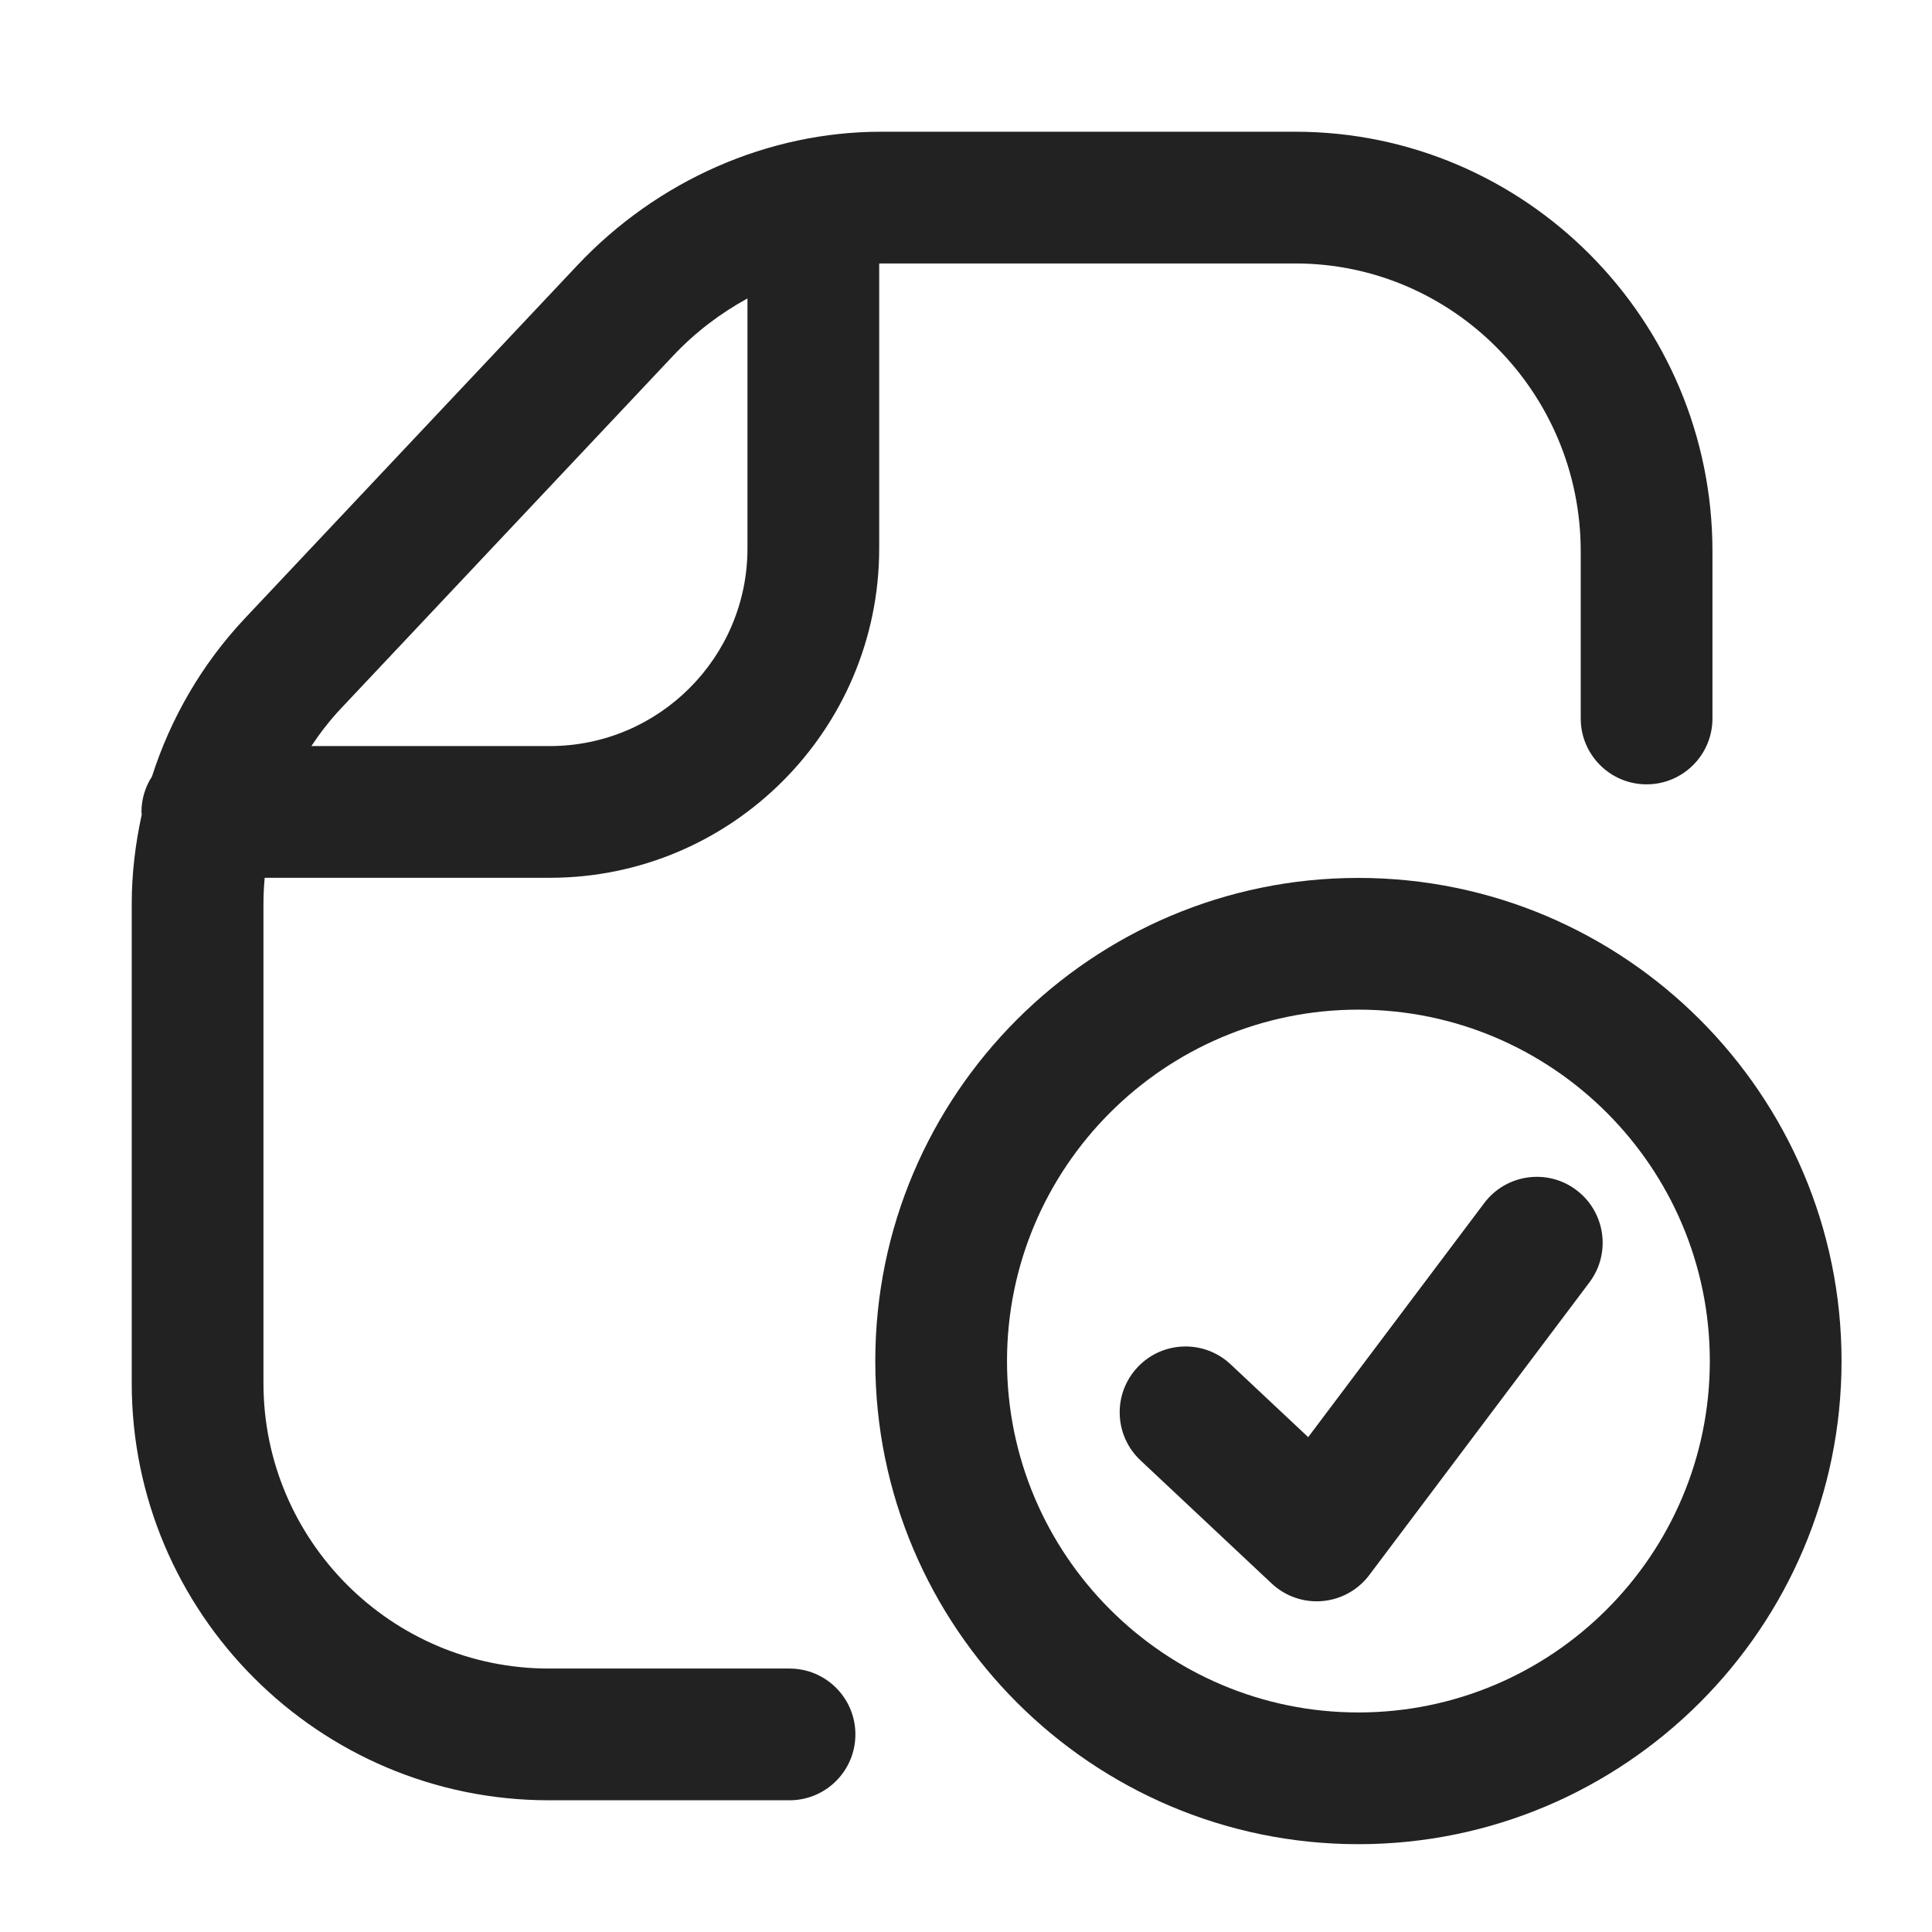
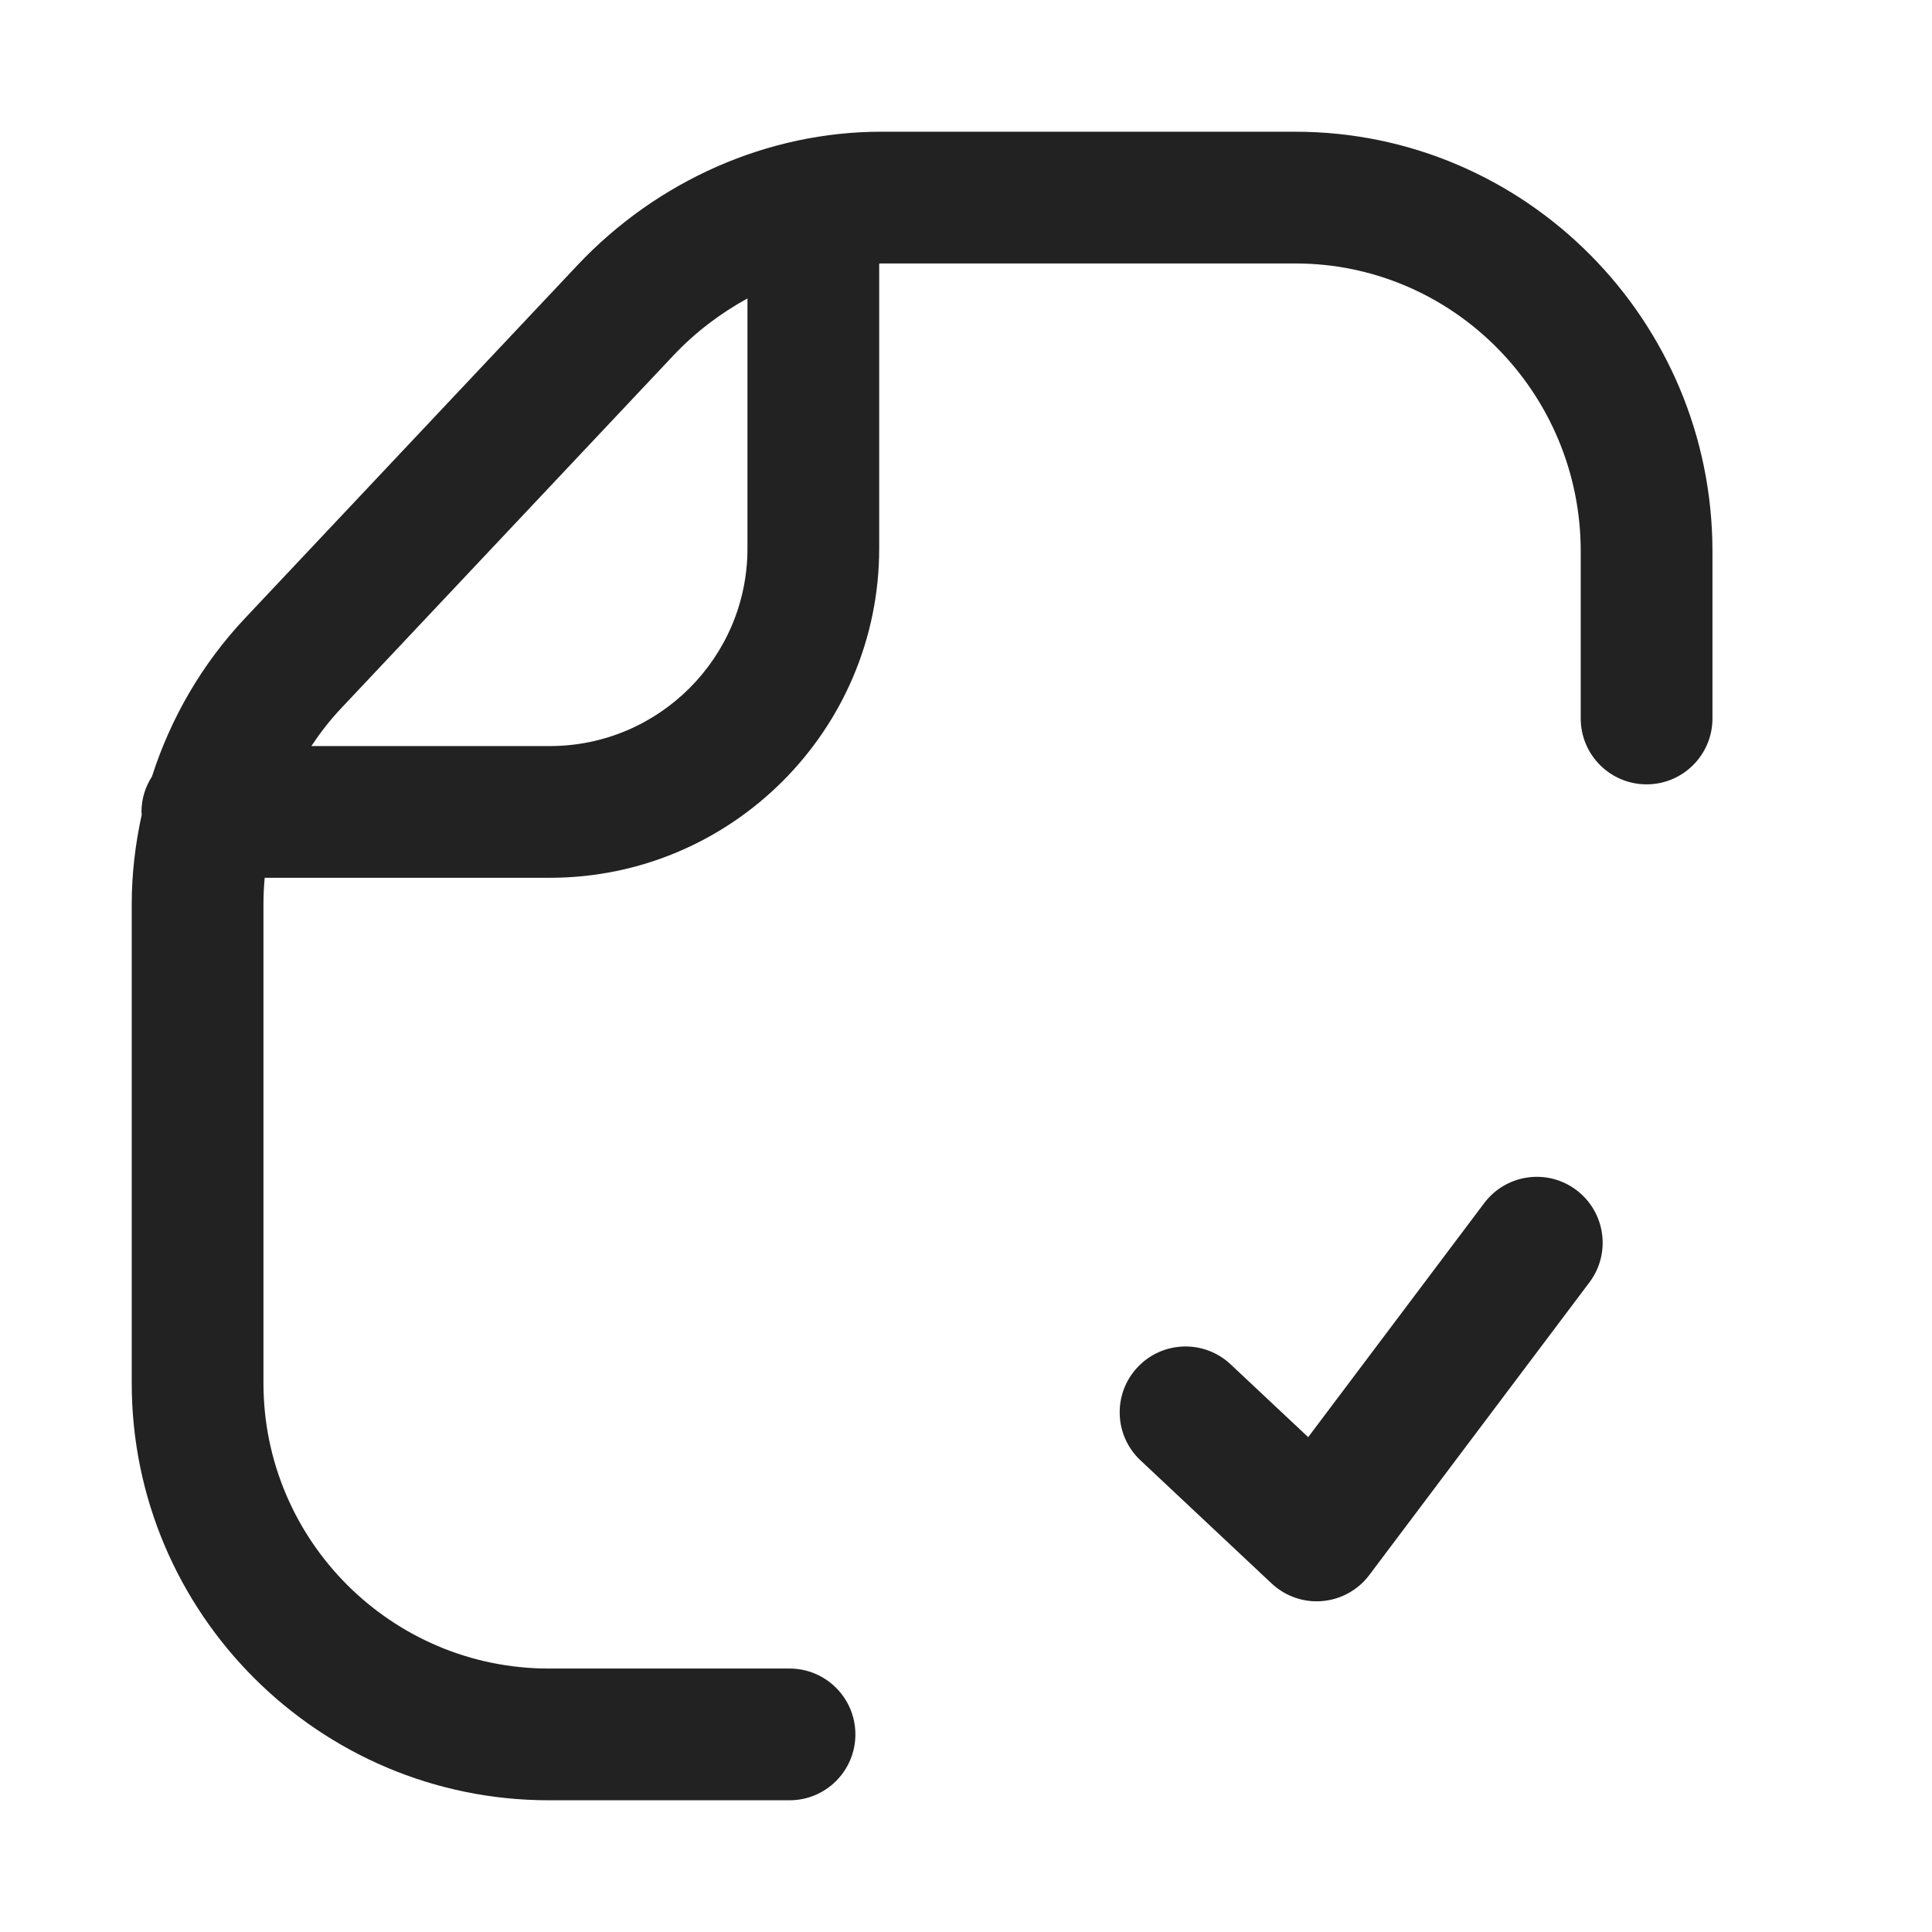
<svg xmlns="http://www.w3.org/2000/svg" width="44" height="44" viewBox="0 0 44 44" fill="none">
  <path d="M29.5 3H20.065C17.491 3 14.971 4.108 13.149 6.042L5.584 14.075C4.602 15.117 3.889 16.351 3.461 17.684C3.311 17.917 3.222 18.193 3.222 18.491C3.222 18.512 3.227 18.531 3.228 18.551C3.083 19.215 3 19.895 3 20.588V31.5C3 36.738 7.262 41 12.5 41H17.981C18.81 41 19.481 40.328 19.481 39.5C19.481 38.672 18.81 38 17.981 38H12.5C8.916 38 6 35.084 6 31.5V20.588C6 20.388 6.01 20.189 6.028 19.991H12.523C16.658 19.991 20.023 16.627 20.023 12.491V6.002C20.037 6.002 20.051 6 20.065 6H29.5C33.084 6 36 8.94 36 12.556V16.363C36 17.191 36.672 17.863 37.5 17.863C38.328 17.863 39 17.191 39 16.363V12.556C39 7.287 34.738 3 29.5 3ZM17.023 12.491C17.023 14.973 15.004 16.991 12.523 16.991H7.091C7.292 16.689 7.515 16.4 7.768 16.132L15.333 8.099C15.831 7.57 16.405 7.135 17.023 6.797V12.491Z" fill="#222222" />
-   <path d="M30.936 42C24.869 42 19.934 37.065 19.934 30.997C19.934 24.93 24.869 19.994 30.936 19.994C37.004 19.994 41.94 24.93 41.94 30.997C41.94 37.065 37.004 42 30.936 42ZM30.936 22.994C26.523 22.994 22.934 26.584 22.934 30.997C22.934 35.41 26.523 39 30.936 39C35.35 39 38.94 35.41 38.94 30.997C38.94 26.584 35.35 22.994 30.936 22.994Z" fill="#222222" />
-   <path d="M29.986 36.469C29.606 36.469 29.239 36.324 28.96 36.062L25.974 33.259C25.369 32.691 25.34 31.742 25.906 31.139C26.473 30.534 27.423 30.505 28.026 31.071L29.793 32.73L33.801 27.401C34.3 26.737 35.241 26.605 35.901 27.103C36.563 27.602 36.696 28.542 36.199 29.204L31.185 35.87C30.929 36.211 30.54 36.427 30.115 36.463C30.072 36.467 30.029 36.469 29.986 36.469Z" fill="#222222" />
+   <path d="M29.986 36.469C29.606 36.469 29.239 36.324 28.96 36.062L25.974 33.259C25.369 32.691 25.34 31.742 25.906 31.139C26.473 30.534 27.423 30.505 28.026 31.071L29.793 32.73L33.801 27.401C34.3 26.737 35.241 26.605 35.901 27.103C36.563 27.602 36.696 28.542 36.199 29.204L31.185 35.87C30.929 36.211 30.54 36.427 30.115 36.463C30.072 36.467 30.029 36.469 29.986 36.469" fill="#222222" />
</svg>